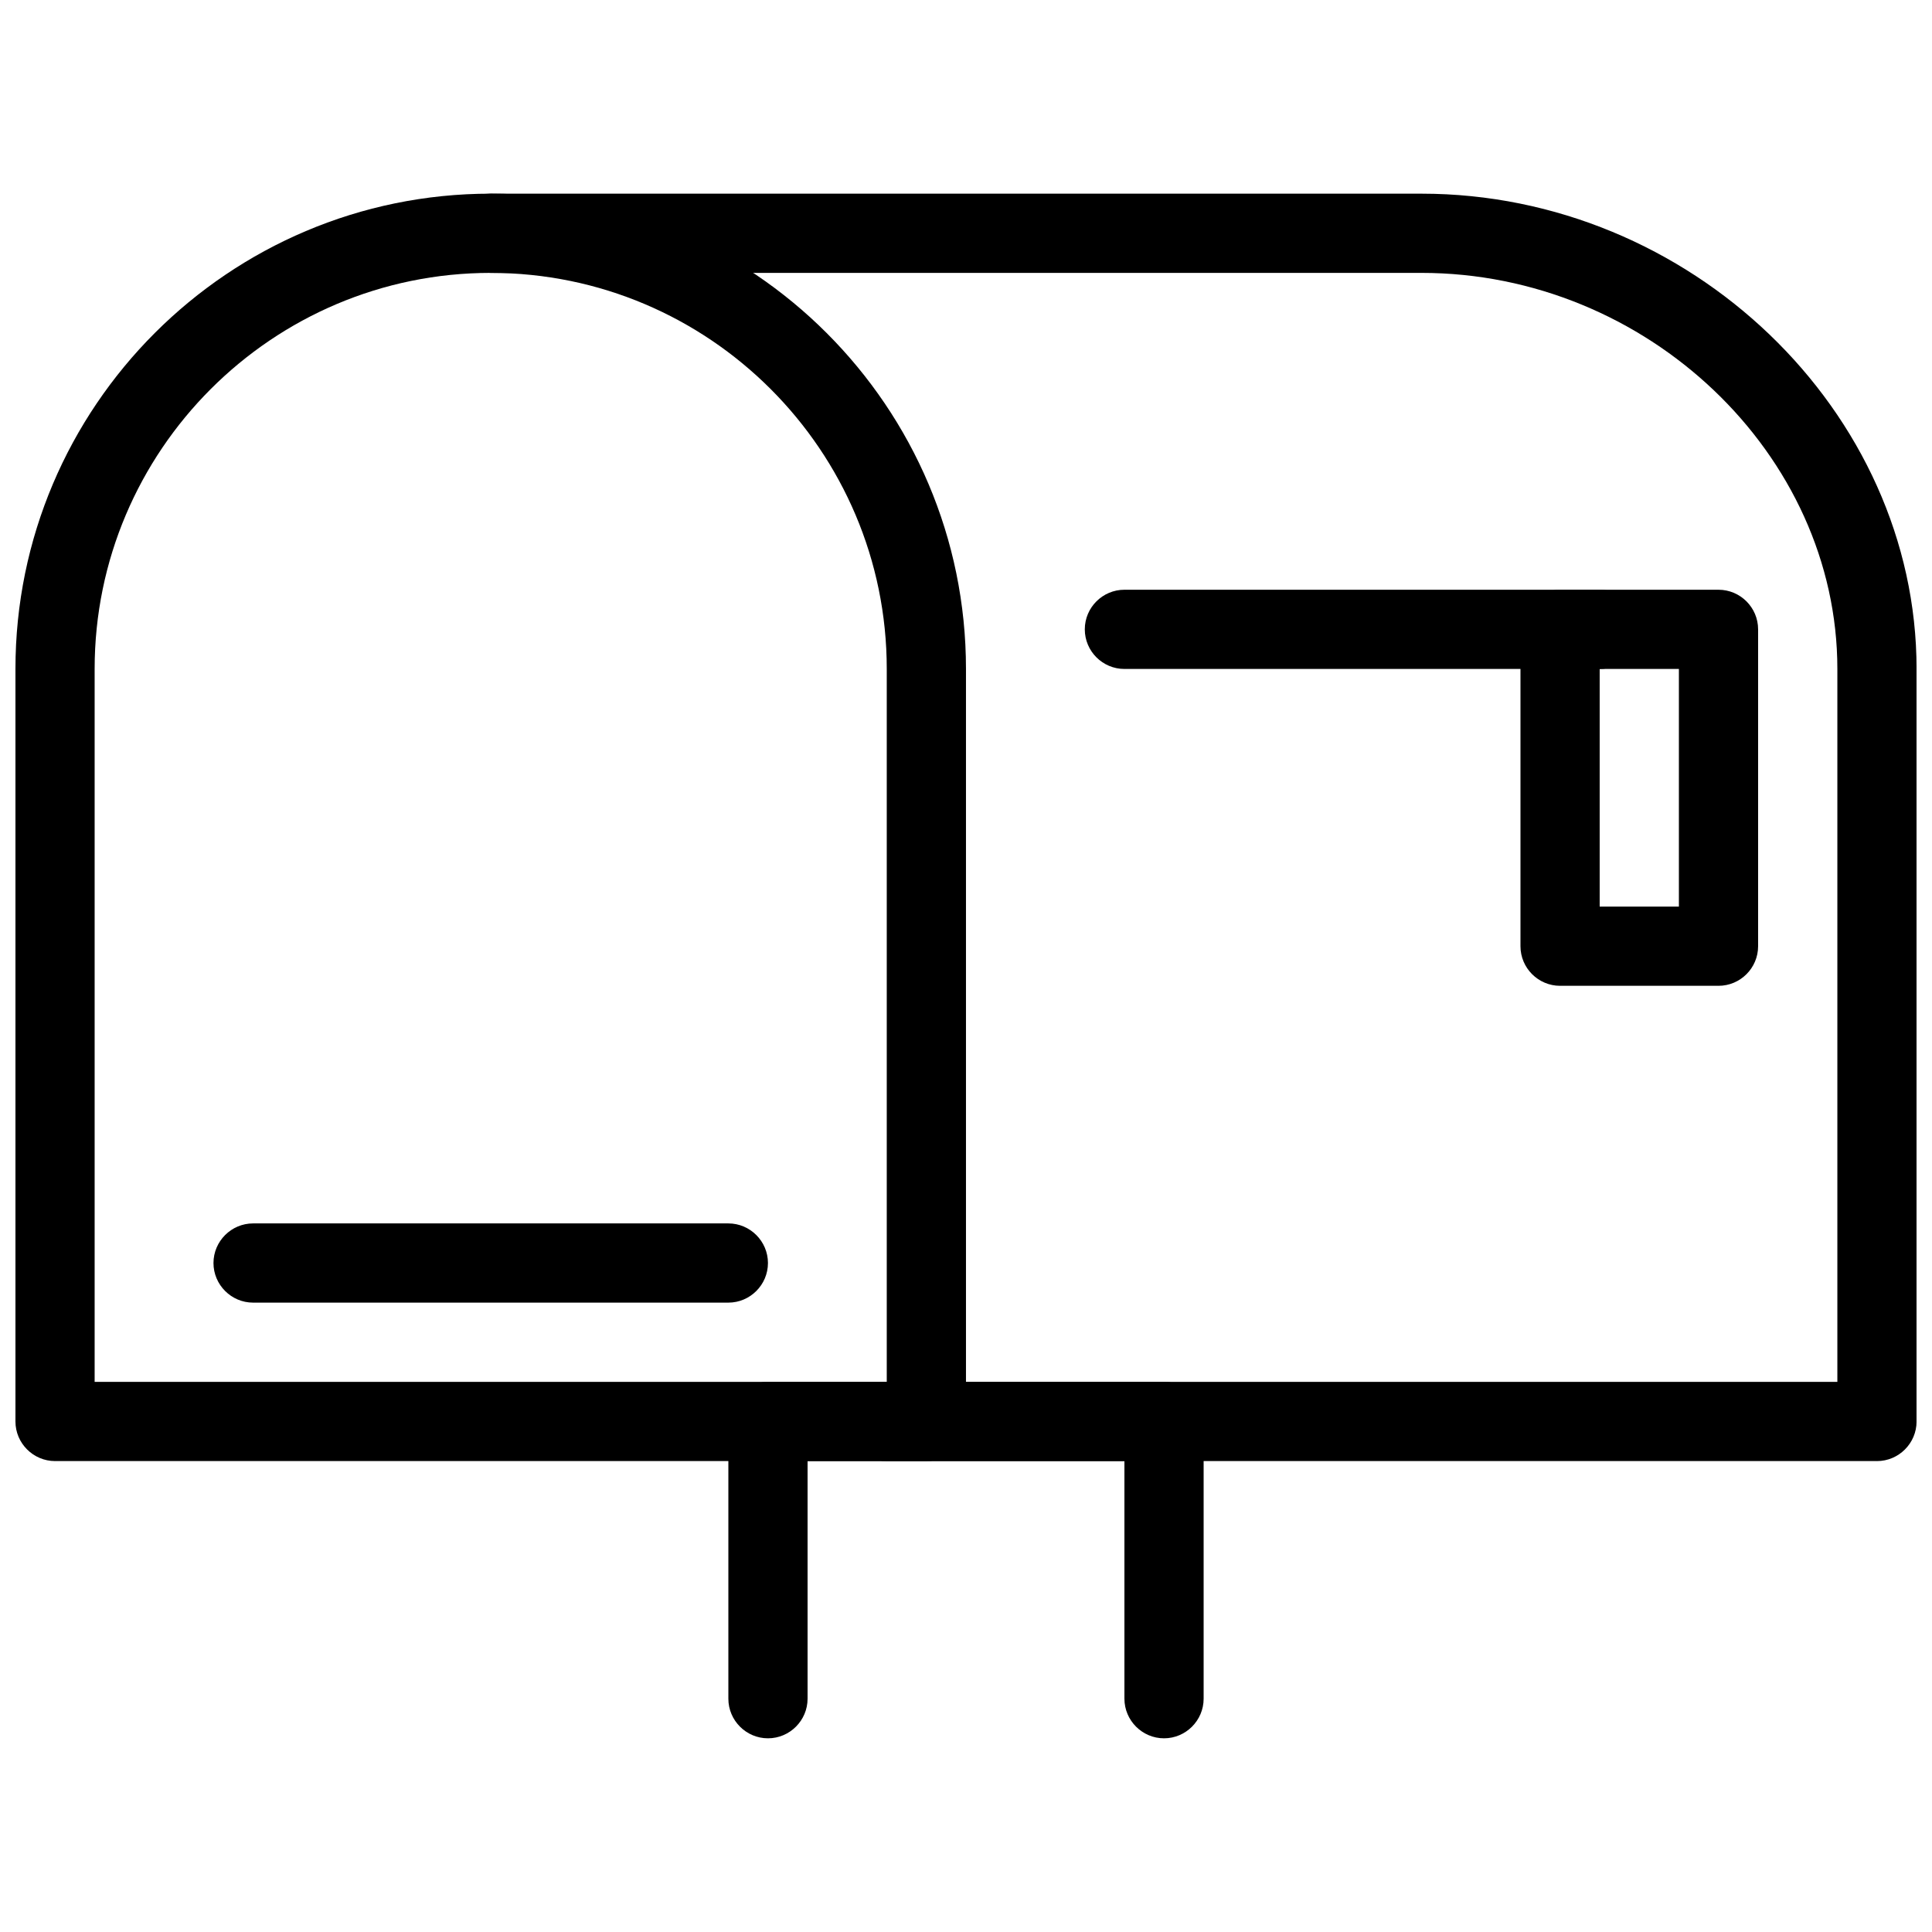
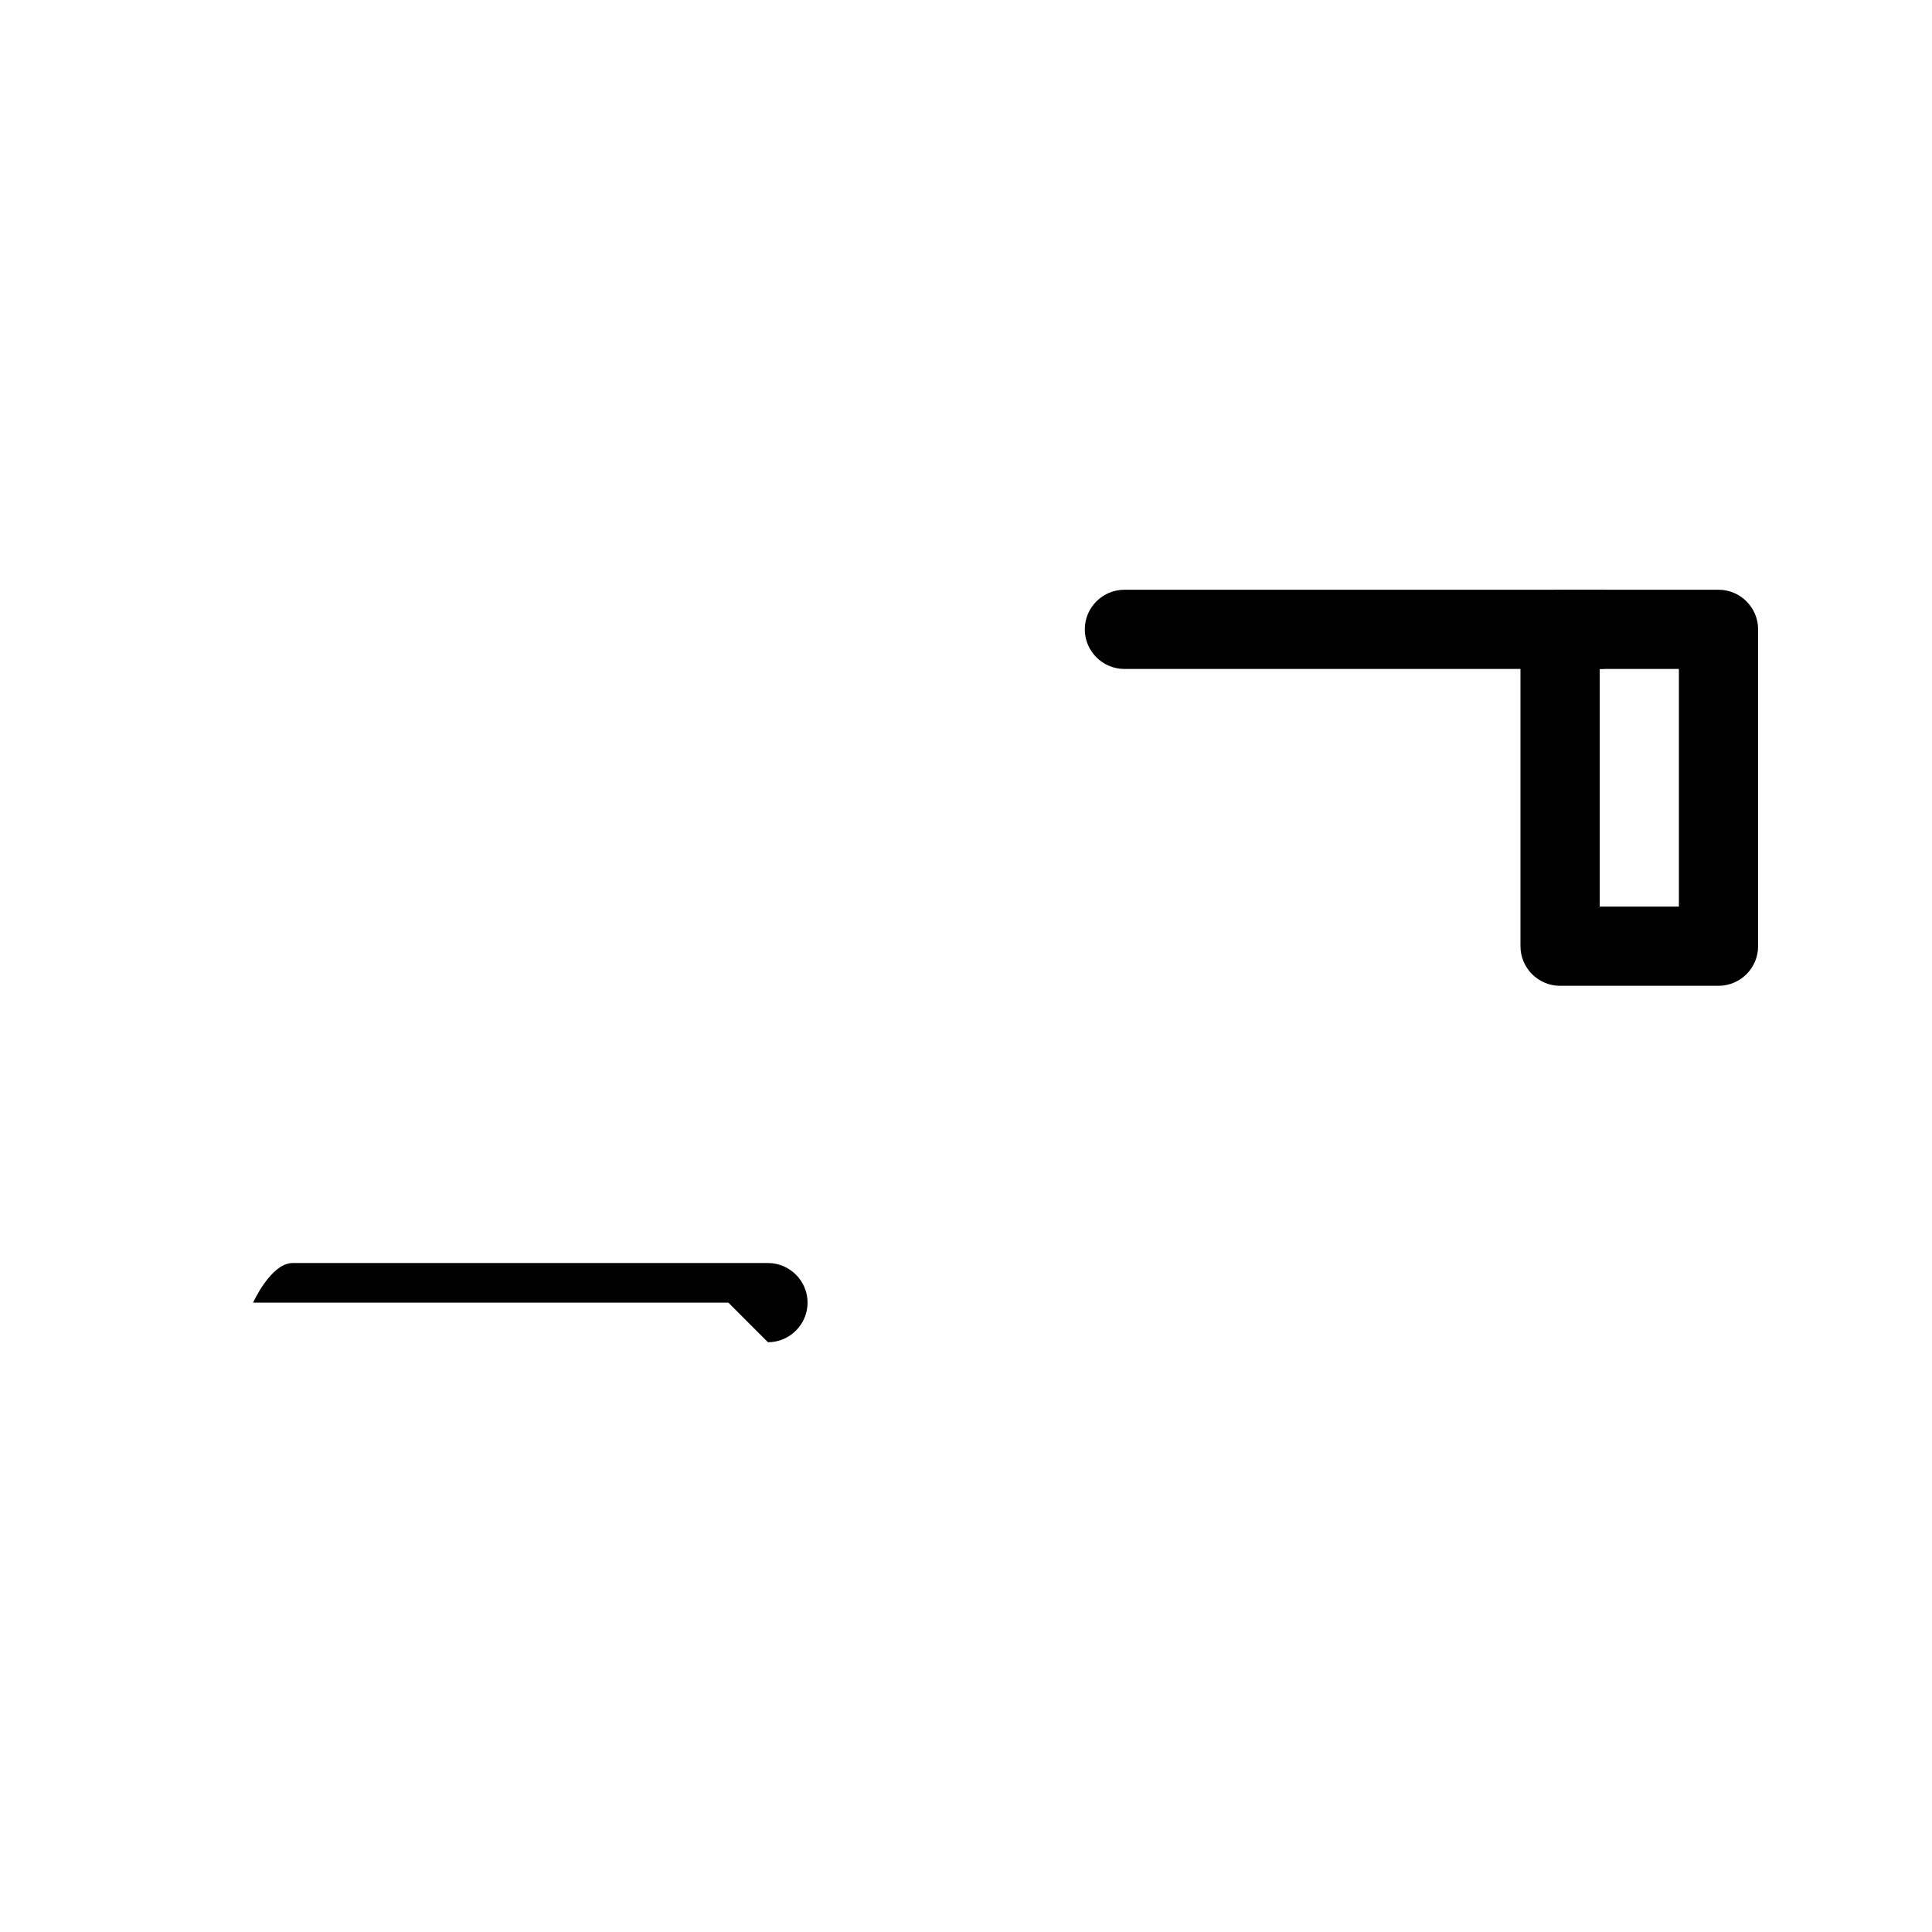
<svg xmlns="http://www.w3.org/2000/svg" width="800px" height="800px" version="1.1" viewBox="144 144 512 512">
  <defs>
    <clipPath id="b">
-       <path d="m148.09 195h251.91v337h-251.91z" />
-     </clipPath>
+       </clipPath>
    <clipPath id="a">
-       <path d="m263 195h388.9v337h-388.9z" />
-     </clipPath>
+       </clipPath>
  </defs>
  <g clip-path="url(#b)">
    <path d="m389.5 531.2h-230.91c-5.773 0-10.496-4.723-10.496-10.496v-199.43c0-69.461 56.488-125.95 125.95-125.95 69.461 0 125.95 56.488 125.95 125.95v199.43c0 5.773-4.723 10.496-10.496 10.496zm-220.42-20.992h209.92v-188.93c0-57.875-47.086-104.96-104.96-104.96s-104.96 47.086-104.96 104.96z" />
  </g>
  <g clip-path="url(#a)">
    <path d="m641.41 531.2h-262.4c-5.773 0-10.496-4.723-10.496-10.496s4.723-10.496 10.496-10.496h251.91v-188.93c0-56.887-50.465-104.96-110.21-104.96h-246.66c-5.773 0-10.496-4.703-10.496-10.496 0-5.793 4.723-10.496 10.496-10.496h246.66c71.141 0 131.2 57.688 131.2 125.95v199.43c0 5.773-4.723 10.496-10.496 10.496z" />
  </g>
  <path d="m599.42 405.25h-41.984c-5.773 0-10.496-4.703-10.496-10.496v-83.969c0-5.793 4.723-10.496 10.496-10.496h41.984c5.773 0 10.496 4.703 10.496 10.496v83.969c0 5.793-4.723 10.496-10.496 10.496zm-31.488-20.992h20.992v-62.977h-20.992z" />
  <path d="m567.93 321.28h-125.95c-5.773 0-10.496-4.703-10.496-10.496s4.723-10.496 10.496-10.496h125.95c5.773 0 10.496 4.703 10.496 10.496s-4.723 10.496-10.496 10.496z" />
-   <path d="m337.02 489.21h-125.95c-5.773 0-10.496-4.723-10.496-10.496s4.723-10.496 10.496-10.496h125.95c5.773 0 10.496 4.723 10.496 10.496s-4.723 10.496-10.496 10.496z" />
-   <path d="m452.48 604.67c-5.773 0-10.496-4.723-10.496-10.496v-62.977h-83.969v62.977c0 5.773-4.723 10.496-10.496 10.496-5.773 0-10.496-4.723-10.496-10.496v-73.473c0-5.773 4.723-10.496 10.496-10.496h104.96c5.773 0 10.496 4.723 10.496 10.496v73.473c0 5.773-4.723 10.496-10.496 10.496z" />
+   <path d="m337.02 489.21h-125.95s4.723-10.496 10.496-10.496h125.95c5.773 0 10.496 4.723 10.496 10.496s-4.723 10.496-10.496 10.496z" />
</svg>